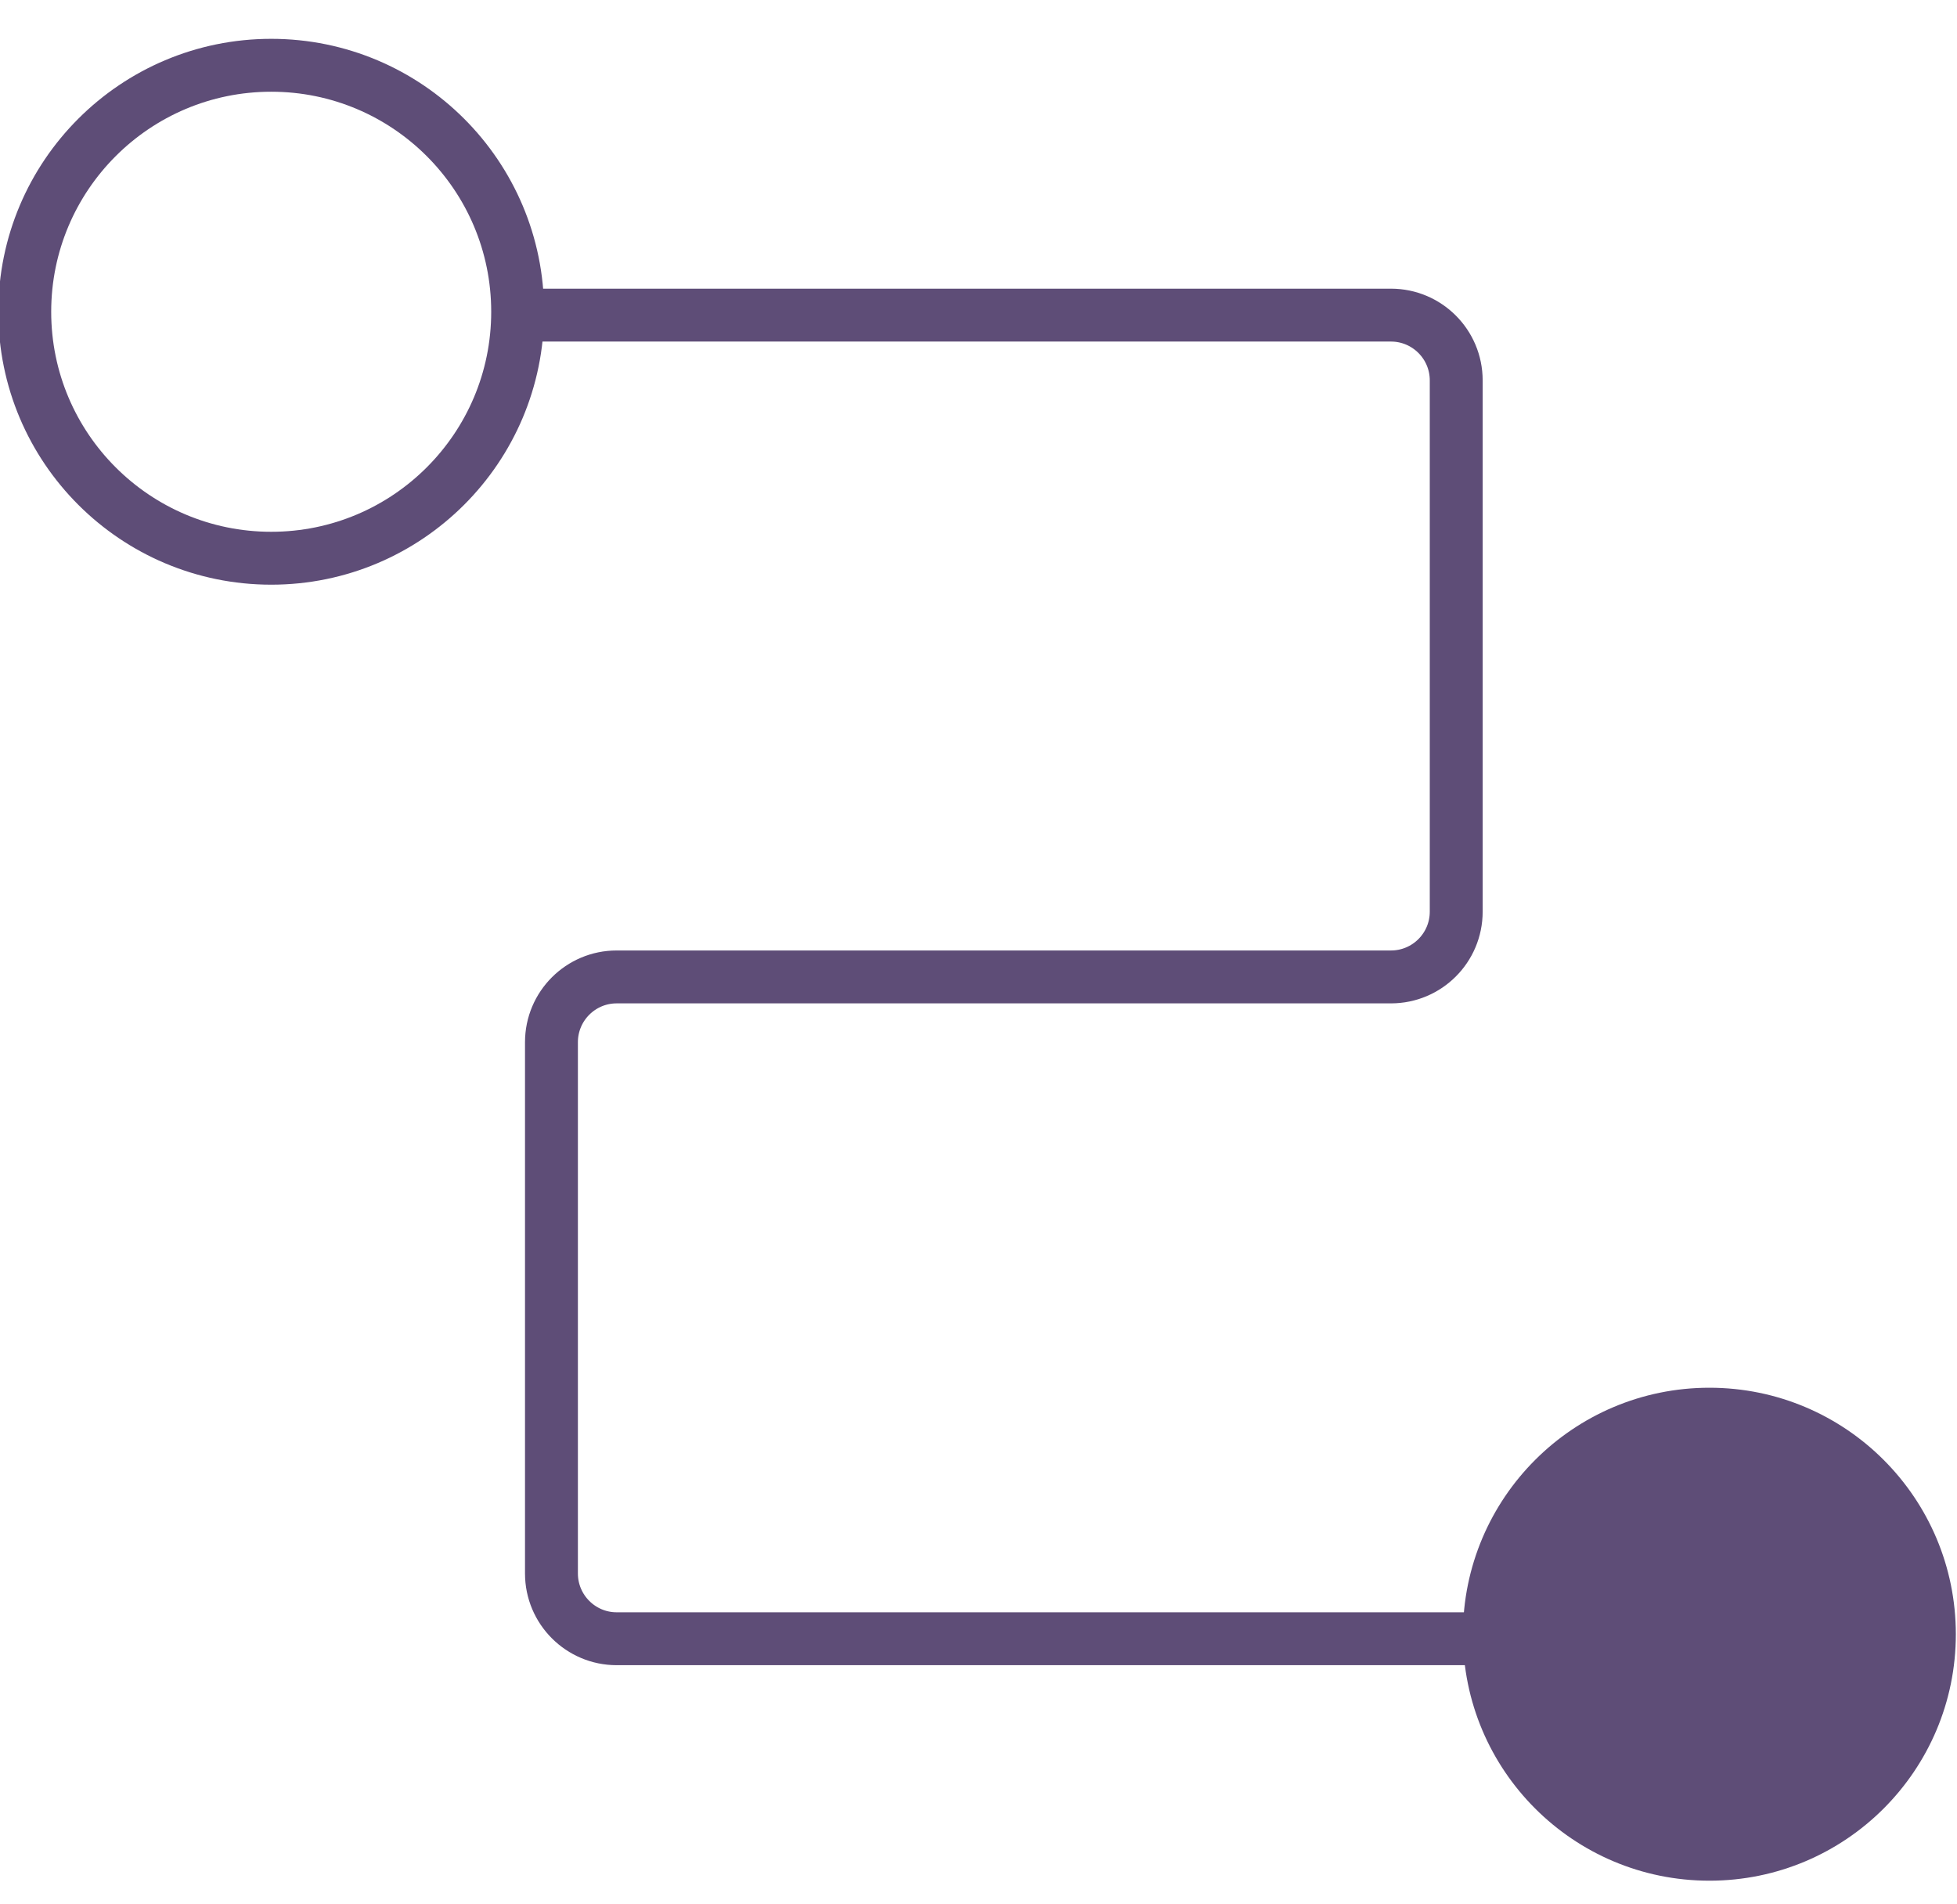
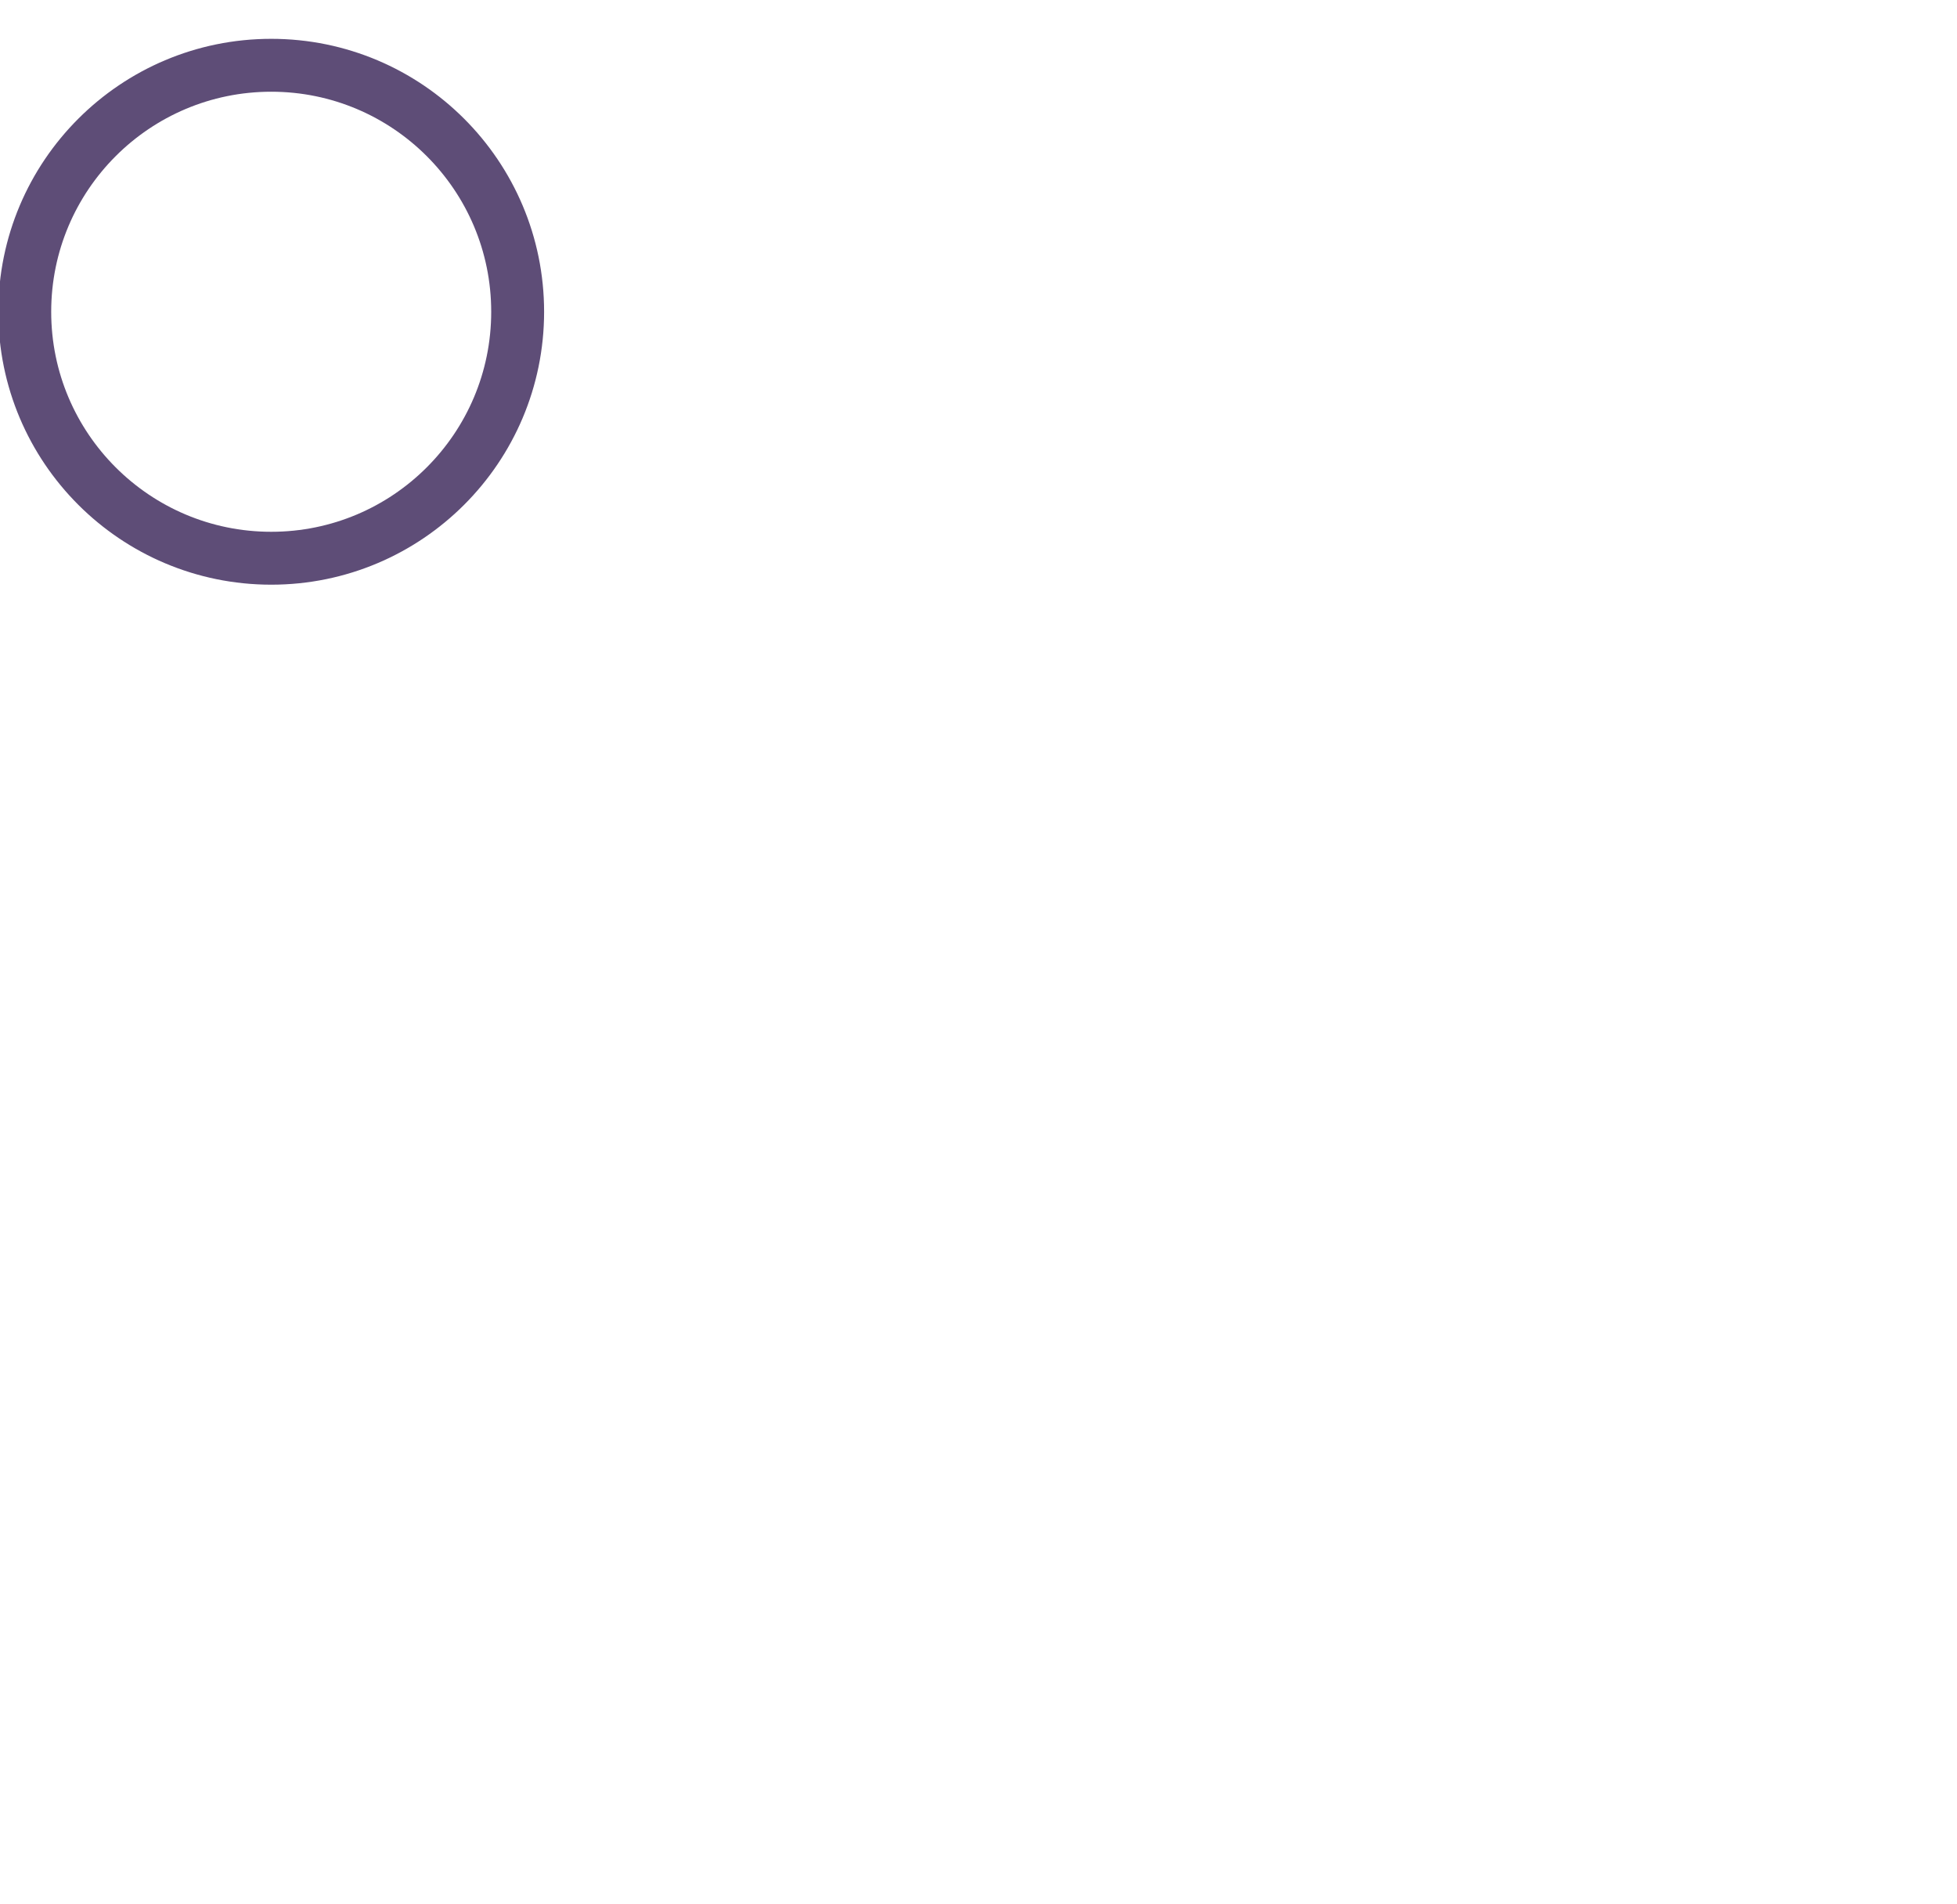
<svg xmlns="http://www.w3.org/2000/svg" id="Untitled-%u30DA%u30FC%u30B8%201" viewBox="0 0 37 36" style="background-color:#ffffff00" version="1.1" xml:space="preserve" x="0px" y="0px" width="37px" height="36px">
-   <path d="M 10.043 5.957 L 26.298 5.957 C 26.98 5.957 27.532 6.51 27.532 7.191 L 27.532 17.234 C 27.532 17.916 26.98 18.468 26.298 18.468 L 11.659 18.468 C 10.979 18.468 10.426 19.02 10.426 19.702 L 10.426 29.745 C 10.426 30.426 10.979 30.979 11.659 30.979 L 27.787 30.979 L 27.787 30.979 " stroke="rgb(94, 77, 119)" stroke-width="1" fill="none" />
  <path d="M 9.787 5.894 C 9.787 8.467 7.701 10.553 5.128 10.553 C 2.555 10.553 0.468 8.467 0.468 5.894 C 0.468 3.32 2.555 1.234 5.128 1.234 C 7.701 1.234 9.787 3.32 9.787 5.894 Z" stroke="rgb(94, 77, 119)" stroke-width="1" fill="none" />
-   <path d="M 36.978 30.894 C 36.978 33.467 34.893 35.553 32.319 35.553 C 29.746 35.553 27.659 33.467 27.659 30.894 C 27.659 28.32 29.746 26.234 32.319 26.234 C 34.893 26.234 36.978 28.32 36.978 30.894 Z" fill="rgb(94, 77, 119)" />
</svg>